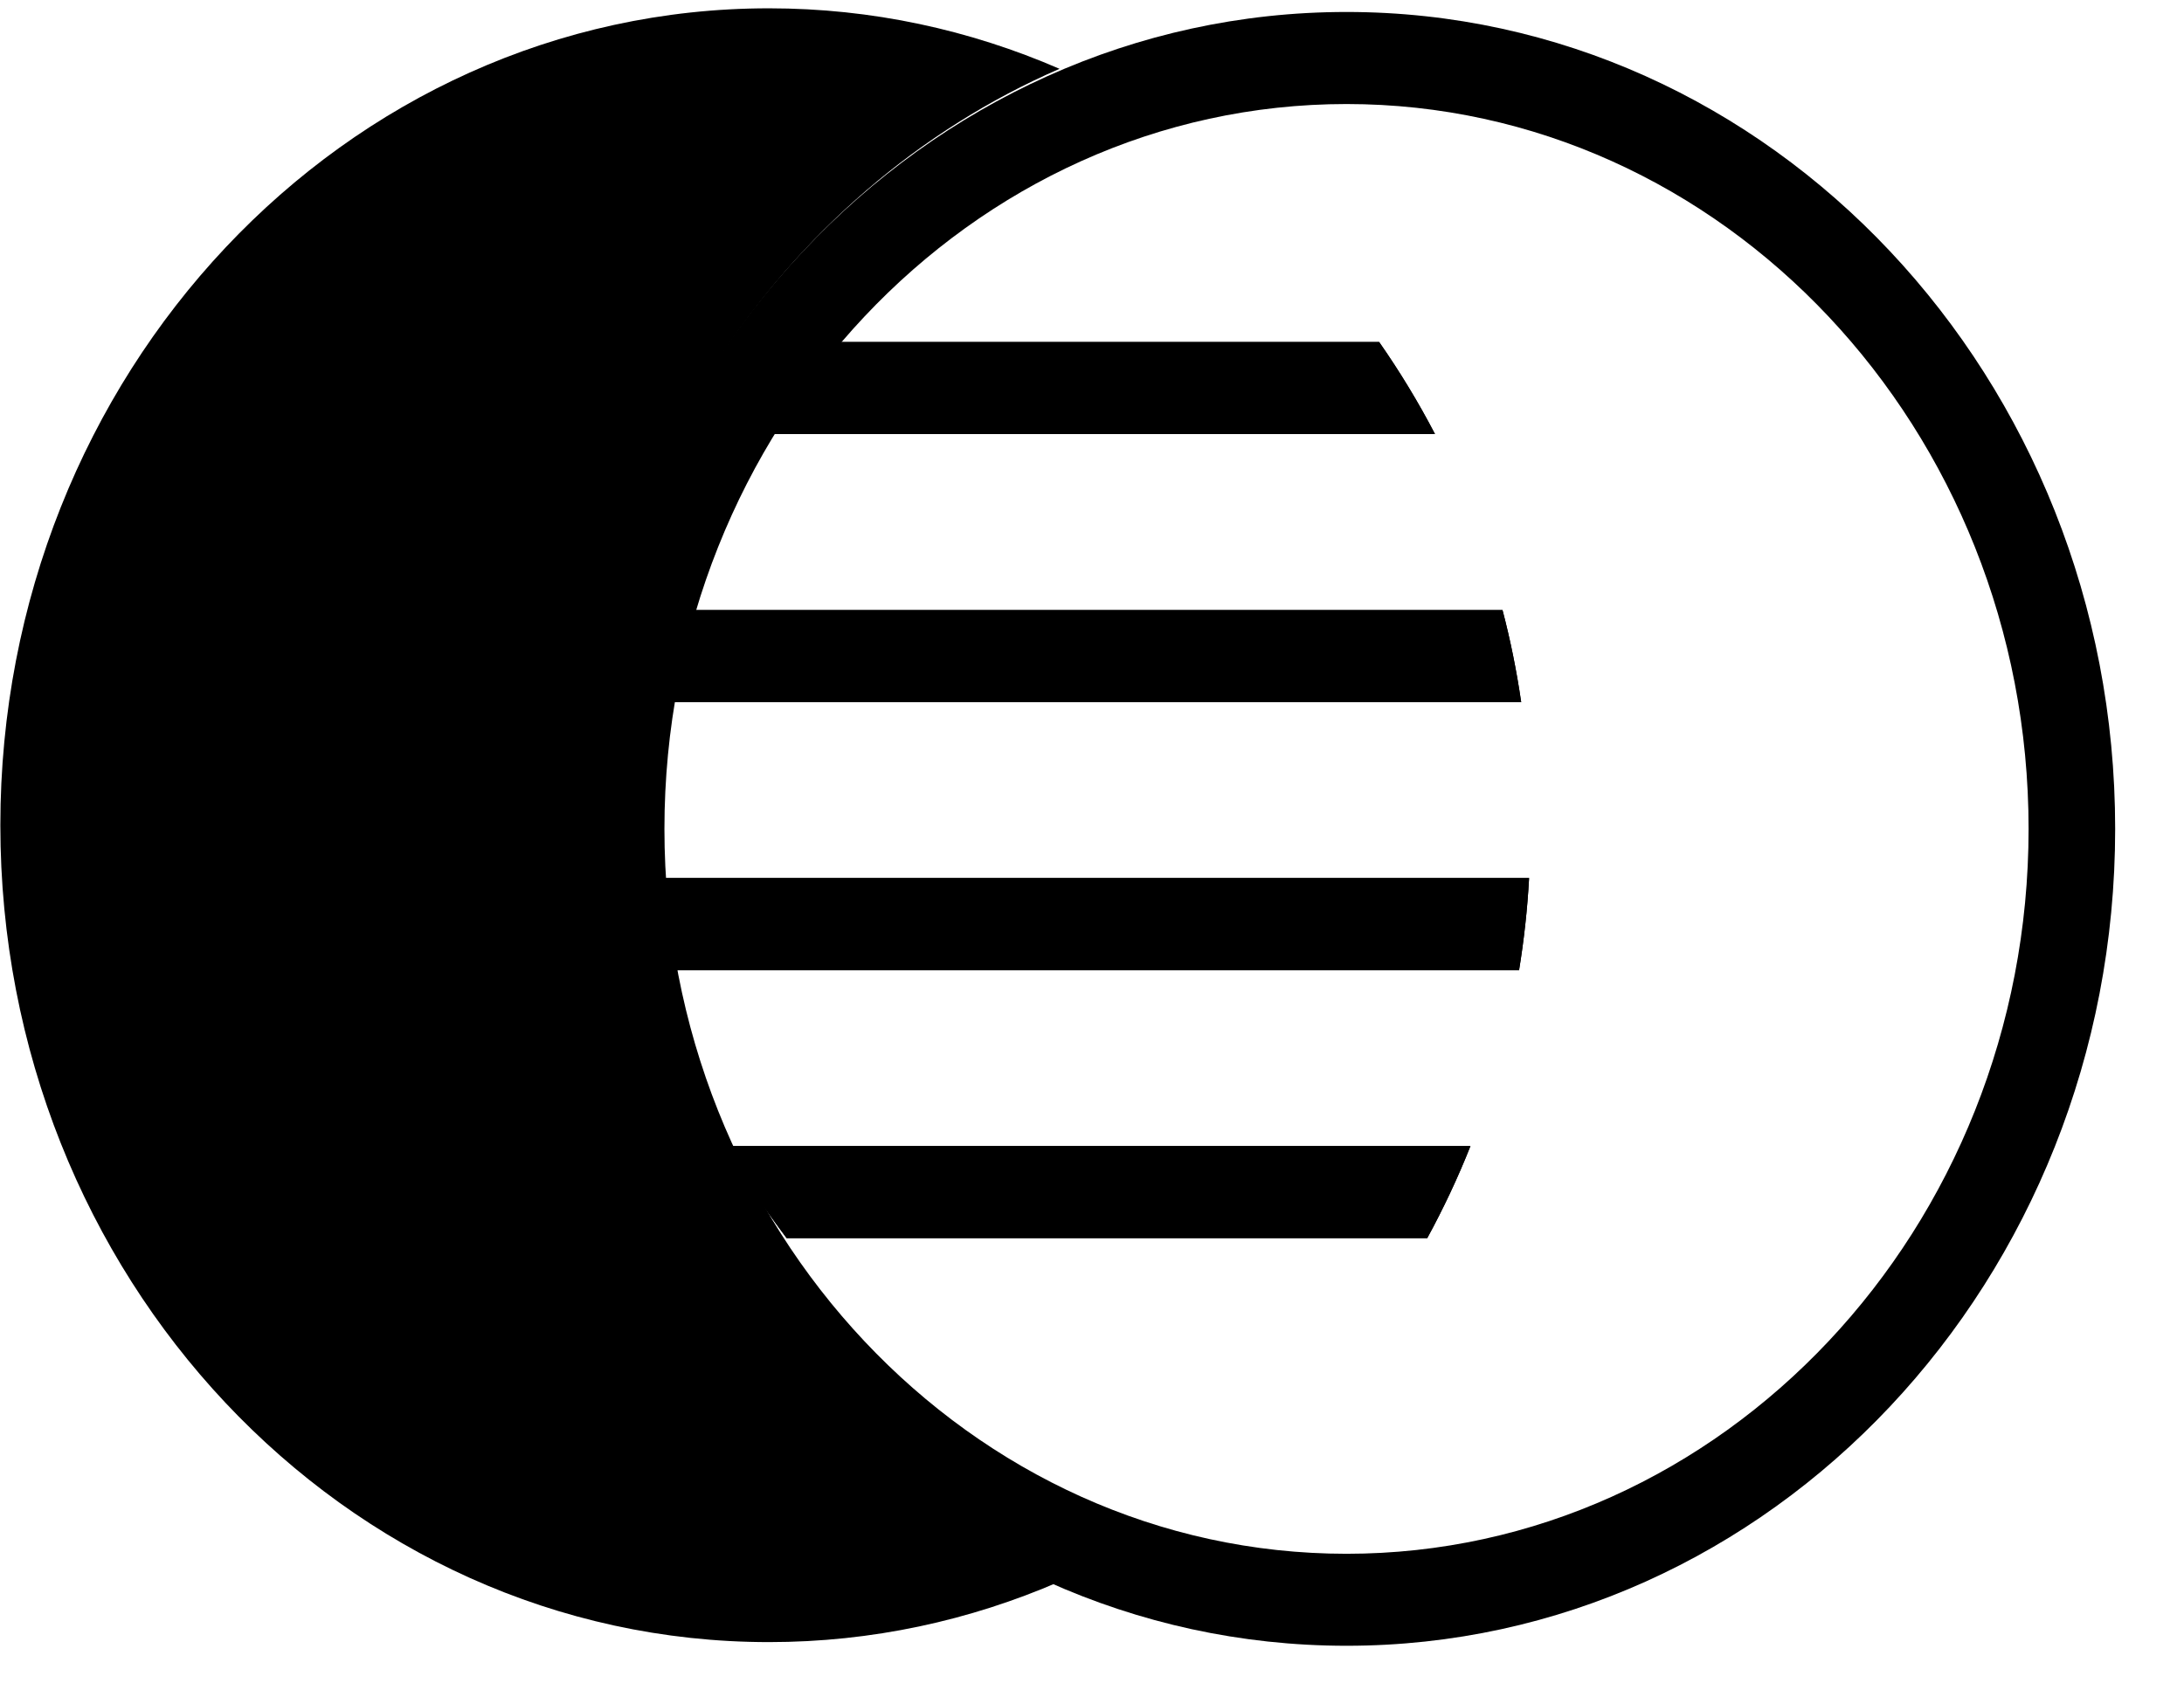
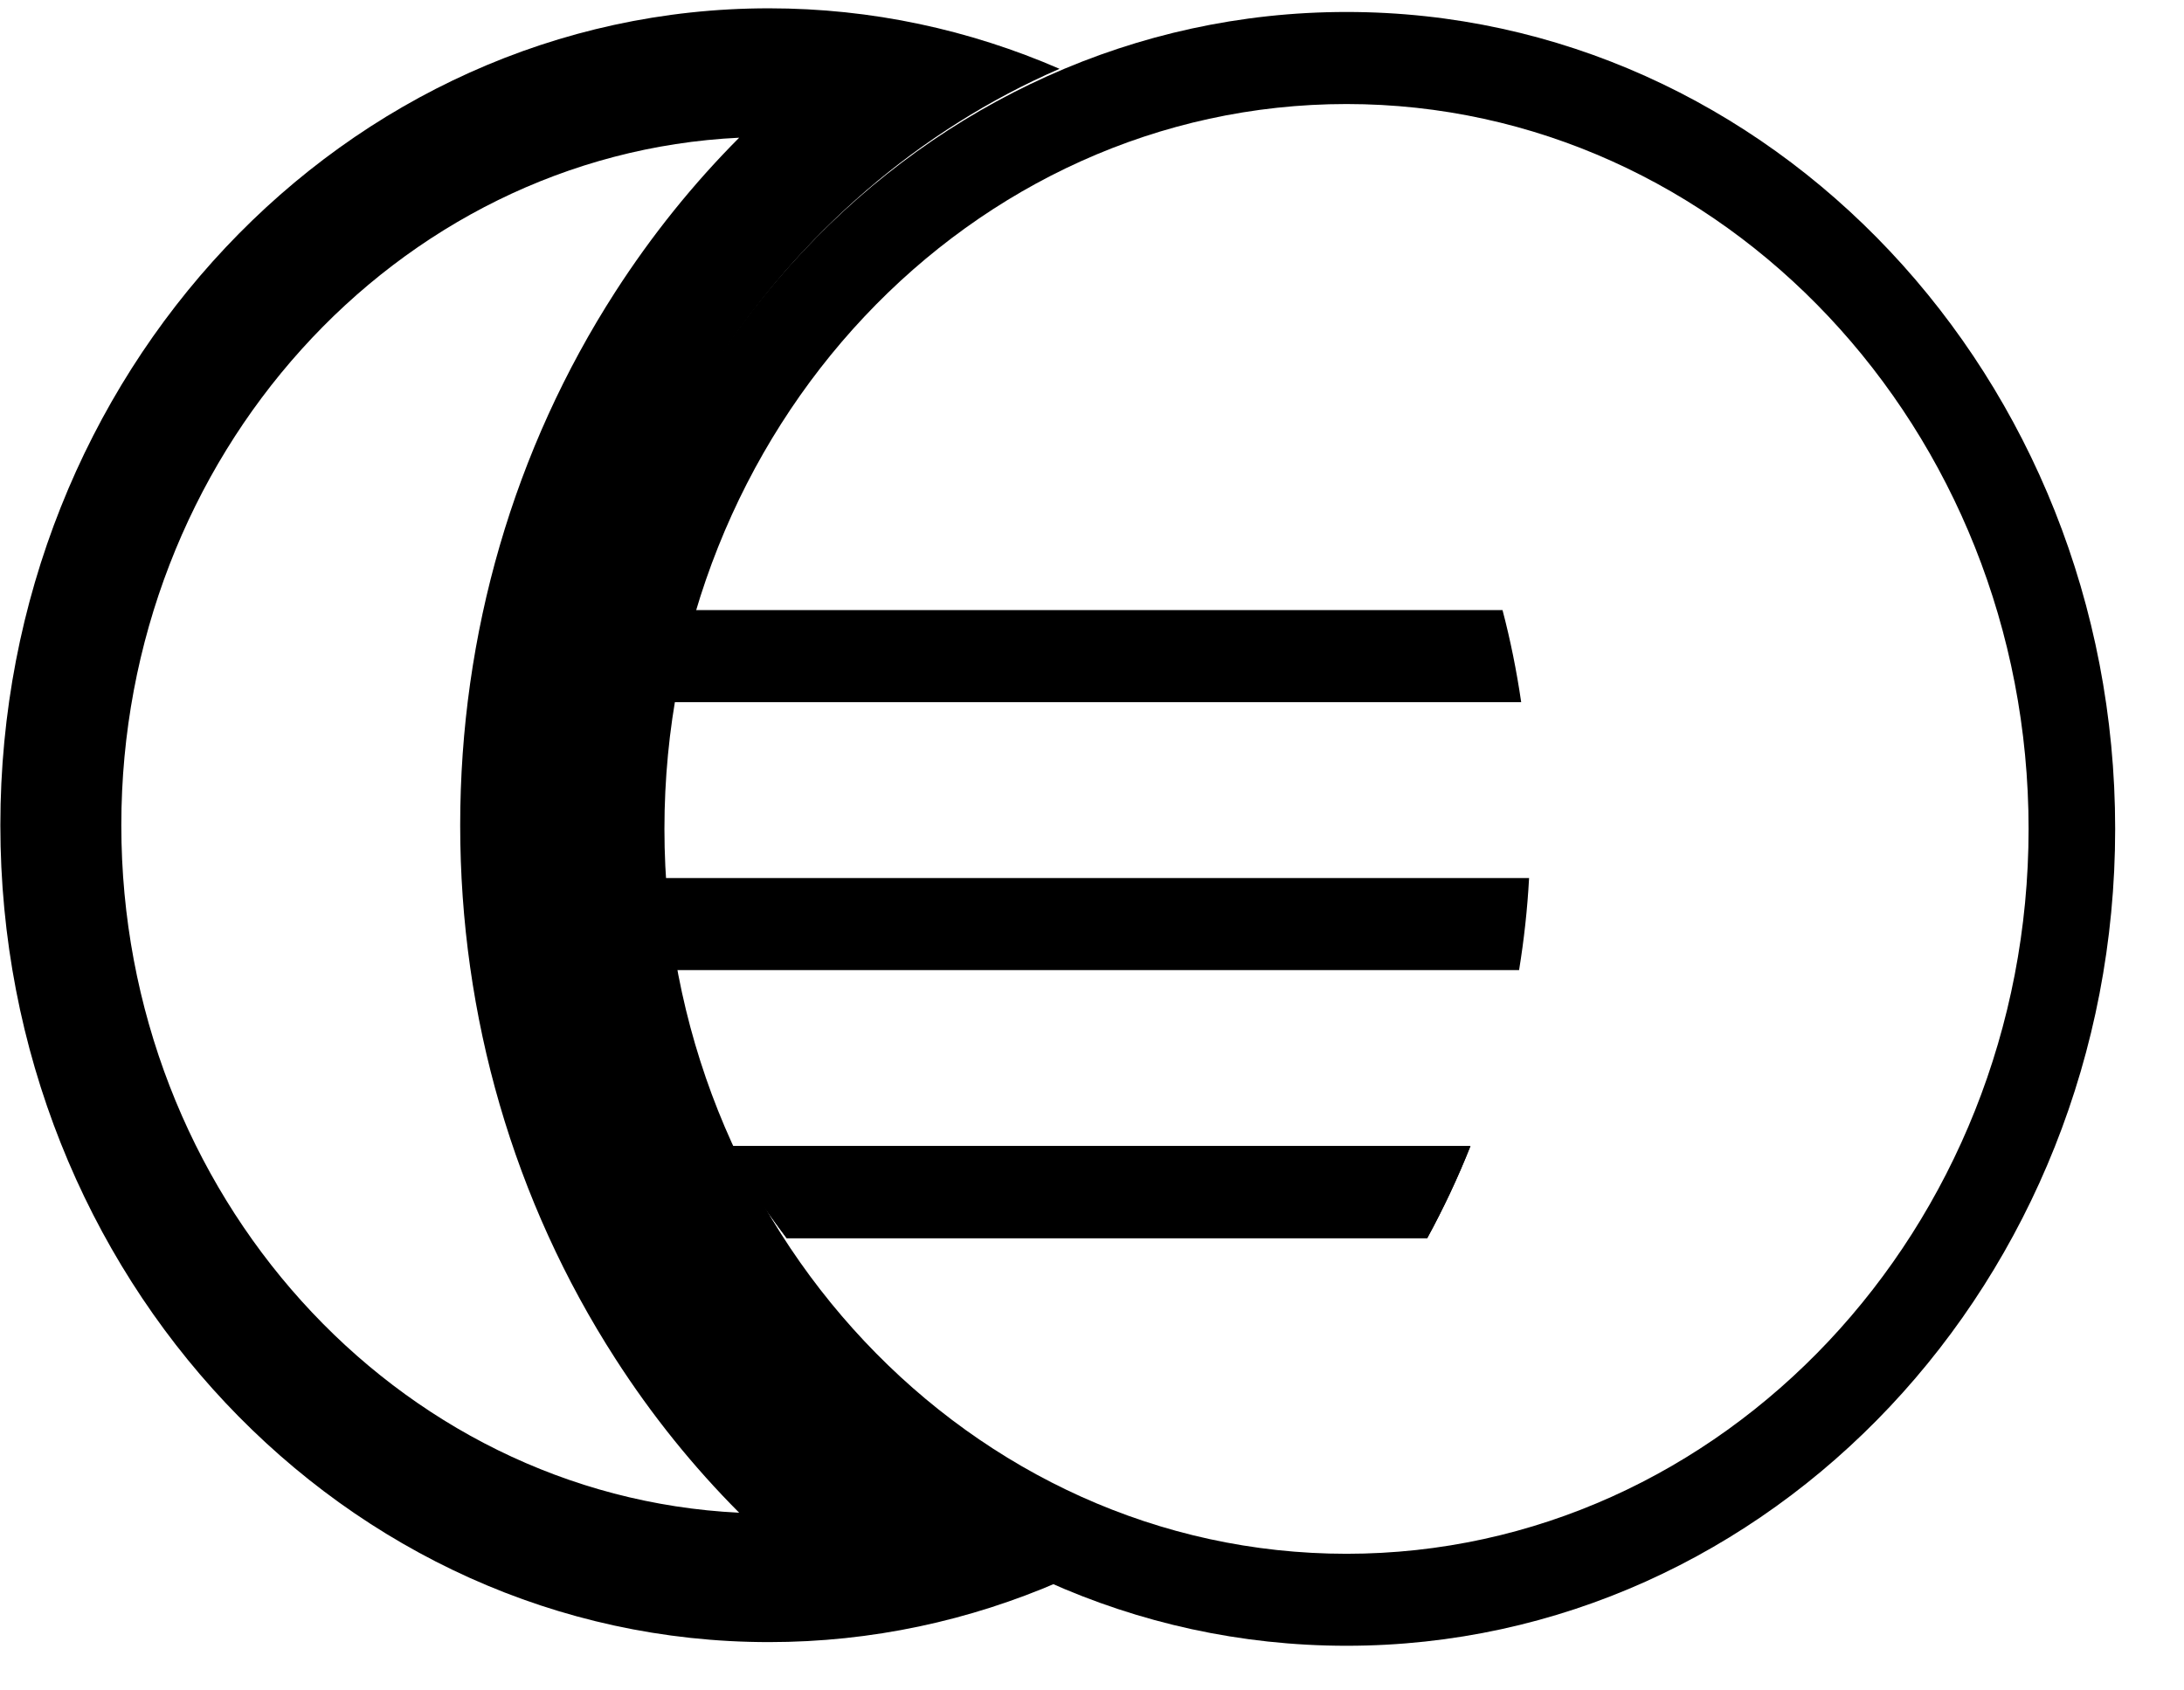
<svg xmlns="http://www.w3.org/2000/svg" fill="none" viewBox="0 0 31 24" height="24" width="31">
-   <path fill="black" d="M10.915 22.401C5.373 22.401 0.864 17.607 0.864 11.716C0.864 5.824 5.373 1.031 10.915 1.031C11.54 1.031 12.157 1.091 12.763 1.212C9.444 3.487 7.391 7.402 7.391 11.716C7.391 16.03 9.444 19.944 12.763 22.22C12.157 22.339 11.54 22.401 10.915 22.401Z" />
  <path fill="black" d="M10.492 1.955C9.839 2.61 9.249 3.344 8.734 4.143C7.294 6.379 6.532 8.998 6.532 11.716C6.532 14.434 7.293 17.053 8.734 19.289C9.249 20.09 9.839 20.822 10.492 21.477C5.619 21.24 1.722 16.952 1.722 11.716C1.722 6.48 5.619 2.19 10.492 1.955ZM10.915 0.118C4.89 0.118 0.005 5.311 0.005 11.716C0.005 18.121 4.89 23.314 10.915 23.314C12.375 23.314 13.765 23.008 15.039 22.455C11.058 20.727 8.251 16.571 8.251 11.716C8.251 6.861 11.058 2.707 15.039 0.977C13.765 0.424 12.375 0.118 10.915 0.118Z" />
  <path fill="black" d="M19.113 1.477C24.451 1.477 28.794 6.094 28.794 11.768C28.794 17.443 24.451 22.06 19.113 22.06C13.774 22.06 9.431 17.443 9.431 11.768C9.431 6.094 13.774 1.477 19.113 1.477ZM19.113 0.17C13.088 0.17 8.202 5.364 8.202 11.768C8.202 18.173 13.088 23.366 19.113 23.366C25.138 23.366 30.023 18.173 30.023 11.768C30.023 5.364 25.138 0.17 19.113 0.17Z" />
  <path fill="black" d="M20.259 17.578C20.488 17.157 20.693 16.723 20.872 16.271H10.295C10.555 16.723 10.849 17.157 11.165 17.578H20.259Z" />
  <path fill="black" d="M20.872 16.271H10.295C10.555 16.723 10.849 17.157 11.165 17.578H20.259C20.488 17.157 20.693 16.723 20.872 16.271Z" />
-   <path fill="black" d="M9.026 12.466C9.066 12.909 9.141 13.345 9.25 13.773H21.562C21.632 13.345 21.68 12.909 21.704 12.466H9.026Z" />
  <path fill="black" d="M21.704 12.466H9.026C9.066 12.909 9.141 13.345 9.25 13.773H21.562C21.632 13.345 21.68 12.909 21.704 12.466Z" />
-   <path fill="black" d="M9.428 8.662C9.307 9.093 9.21 9.53 9.14 9.969H21.592C21.527 9.524 21.439 9.087 21.327 8.662H9.428Z" />
  <path fill="black" d="M21.329 8.662H9.428C9.307 9.093 9.21 9.53 9.14 9.969H21.592C21.527 9.524 21.439 9.087 21.327 8.662H21.329Z" />
-   <path fill="black" d="M11.302 4.856C10.988 5.268 10.701 5.705 10.448 6.162H20.367C20.13 5.707 19.864 5.27 19.575 4.856H11.302Z" />
-   <path fill="black" d="M19.577 4.856H11.304C10.989 5.268 10.703 5.705 10.45 6.162H20.369C20.132 5.707 19.866 5.27 19.577 4.856Z" />
</svg>